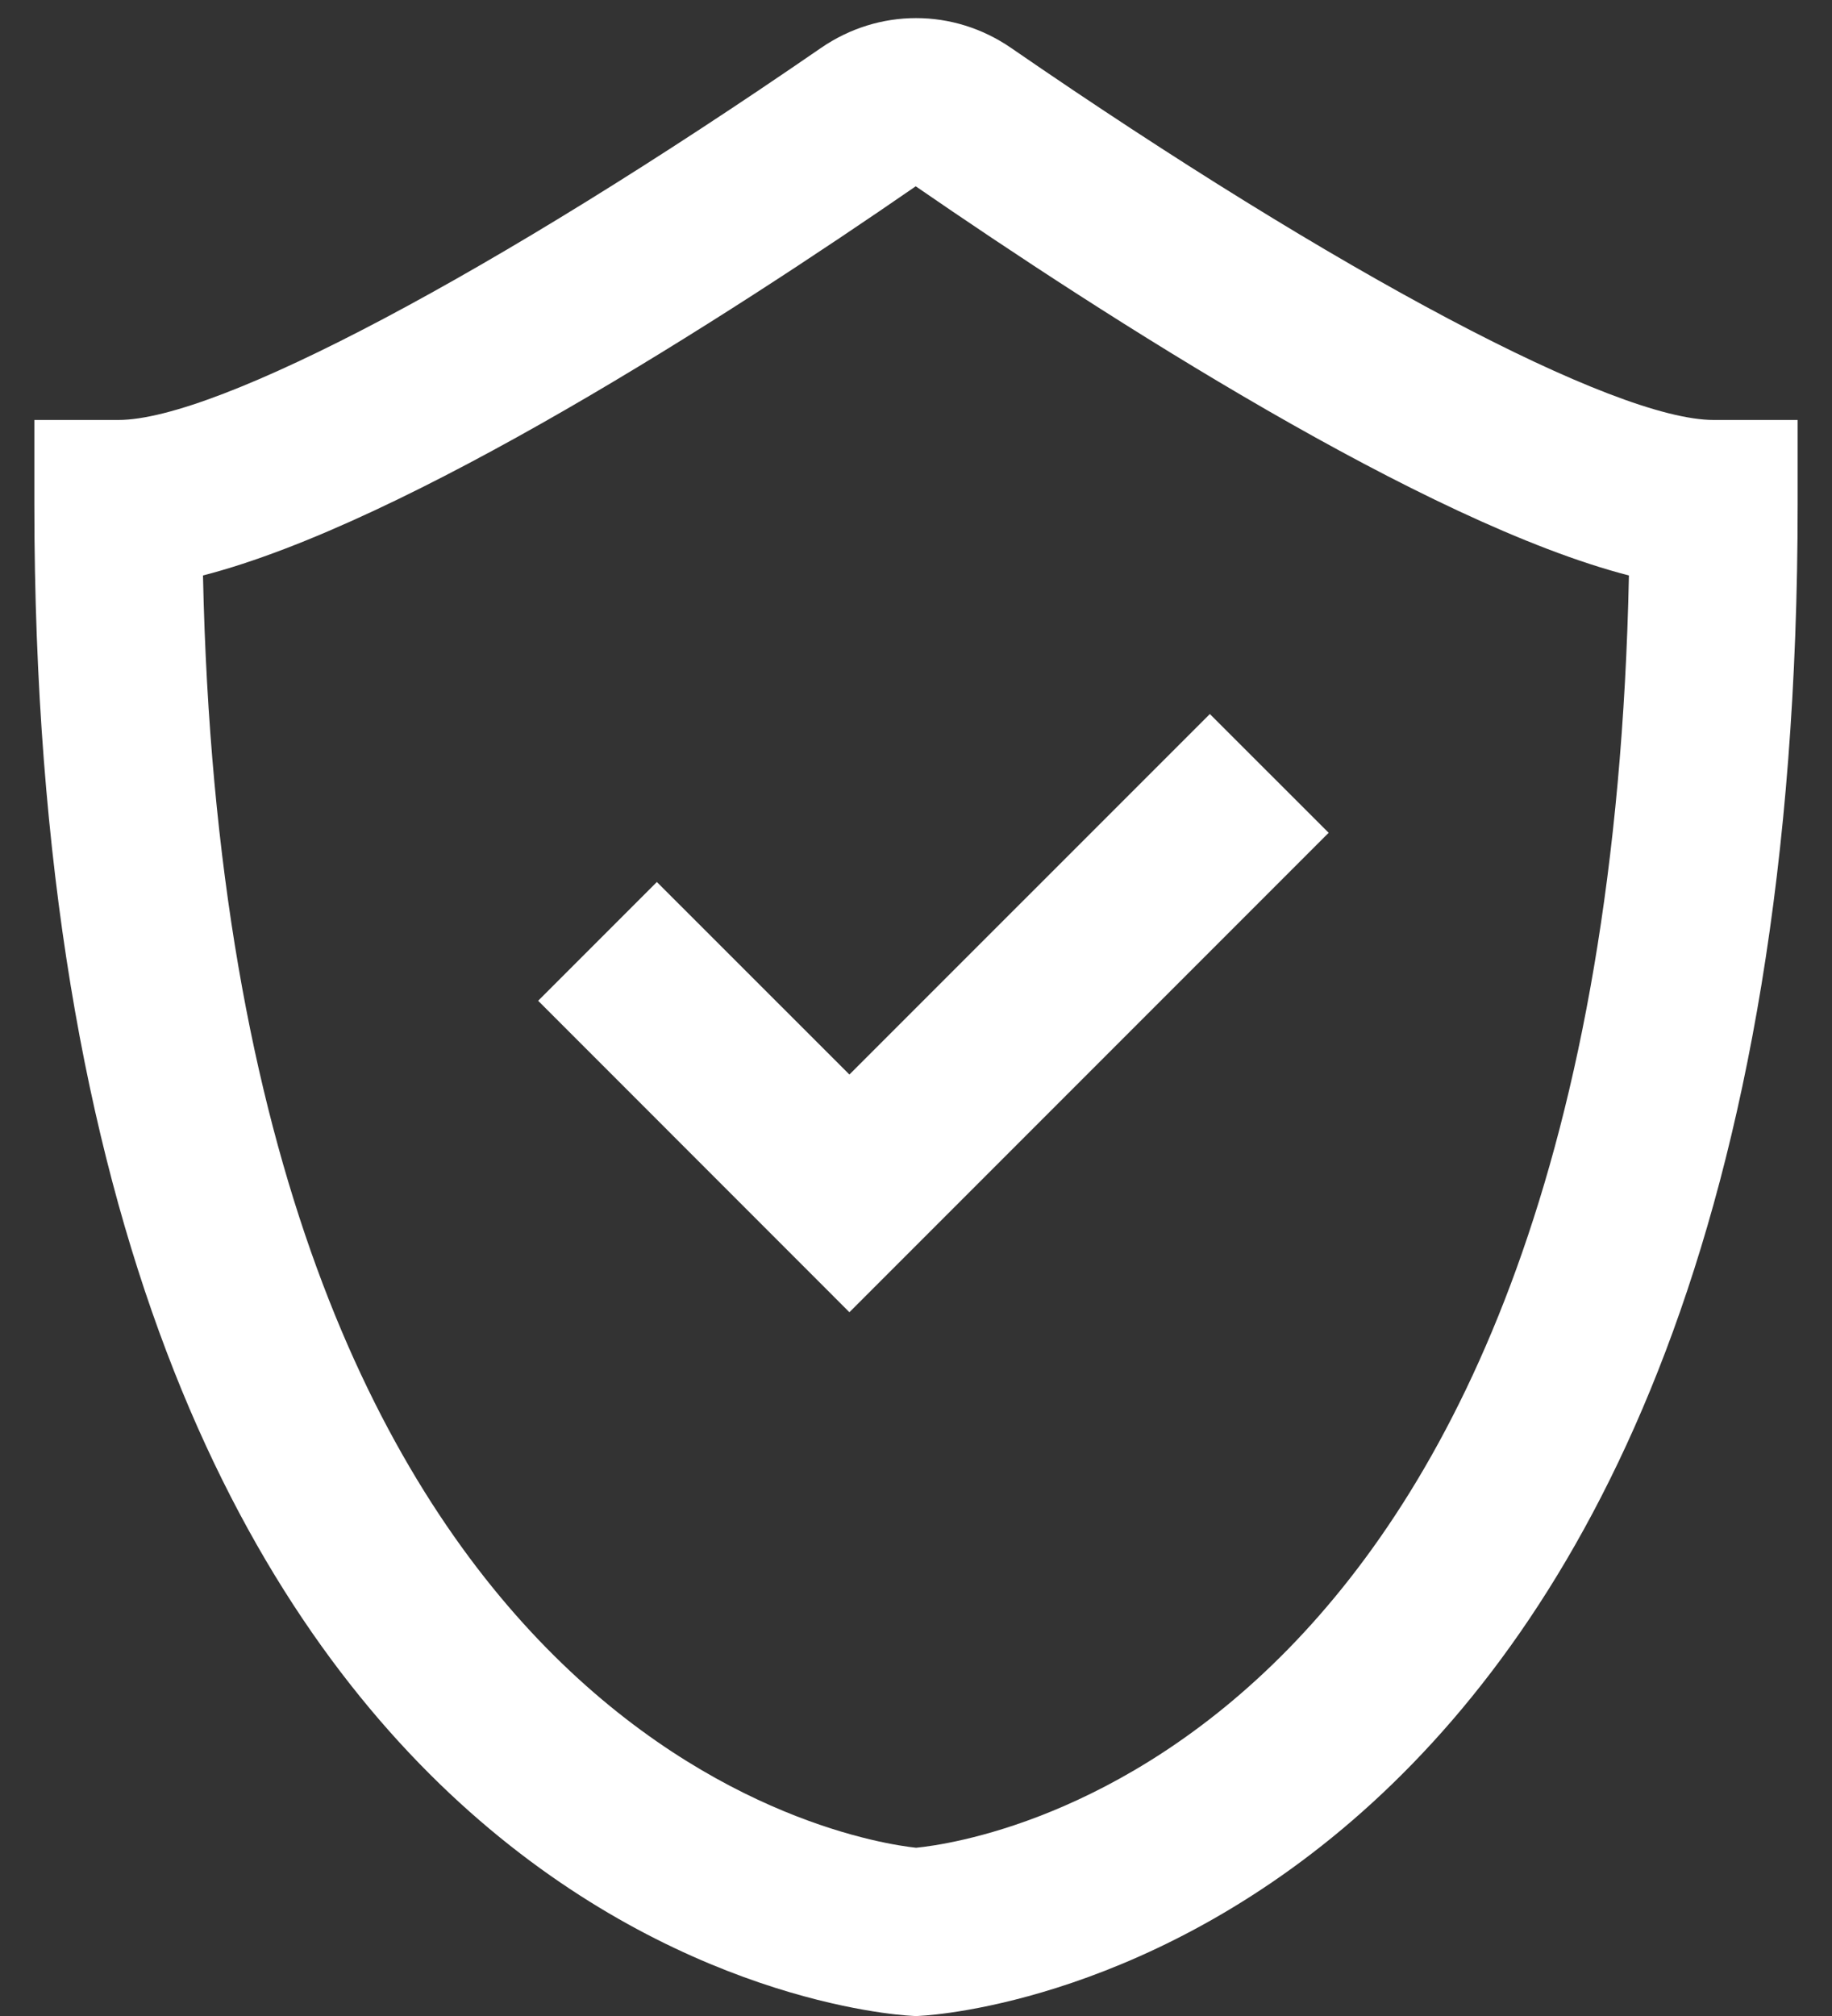
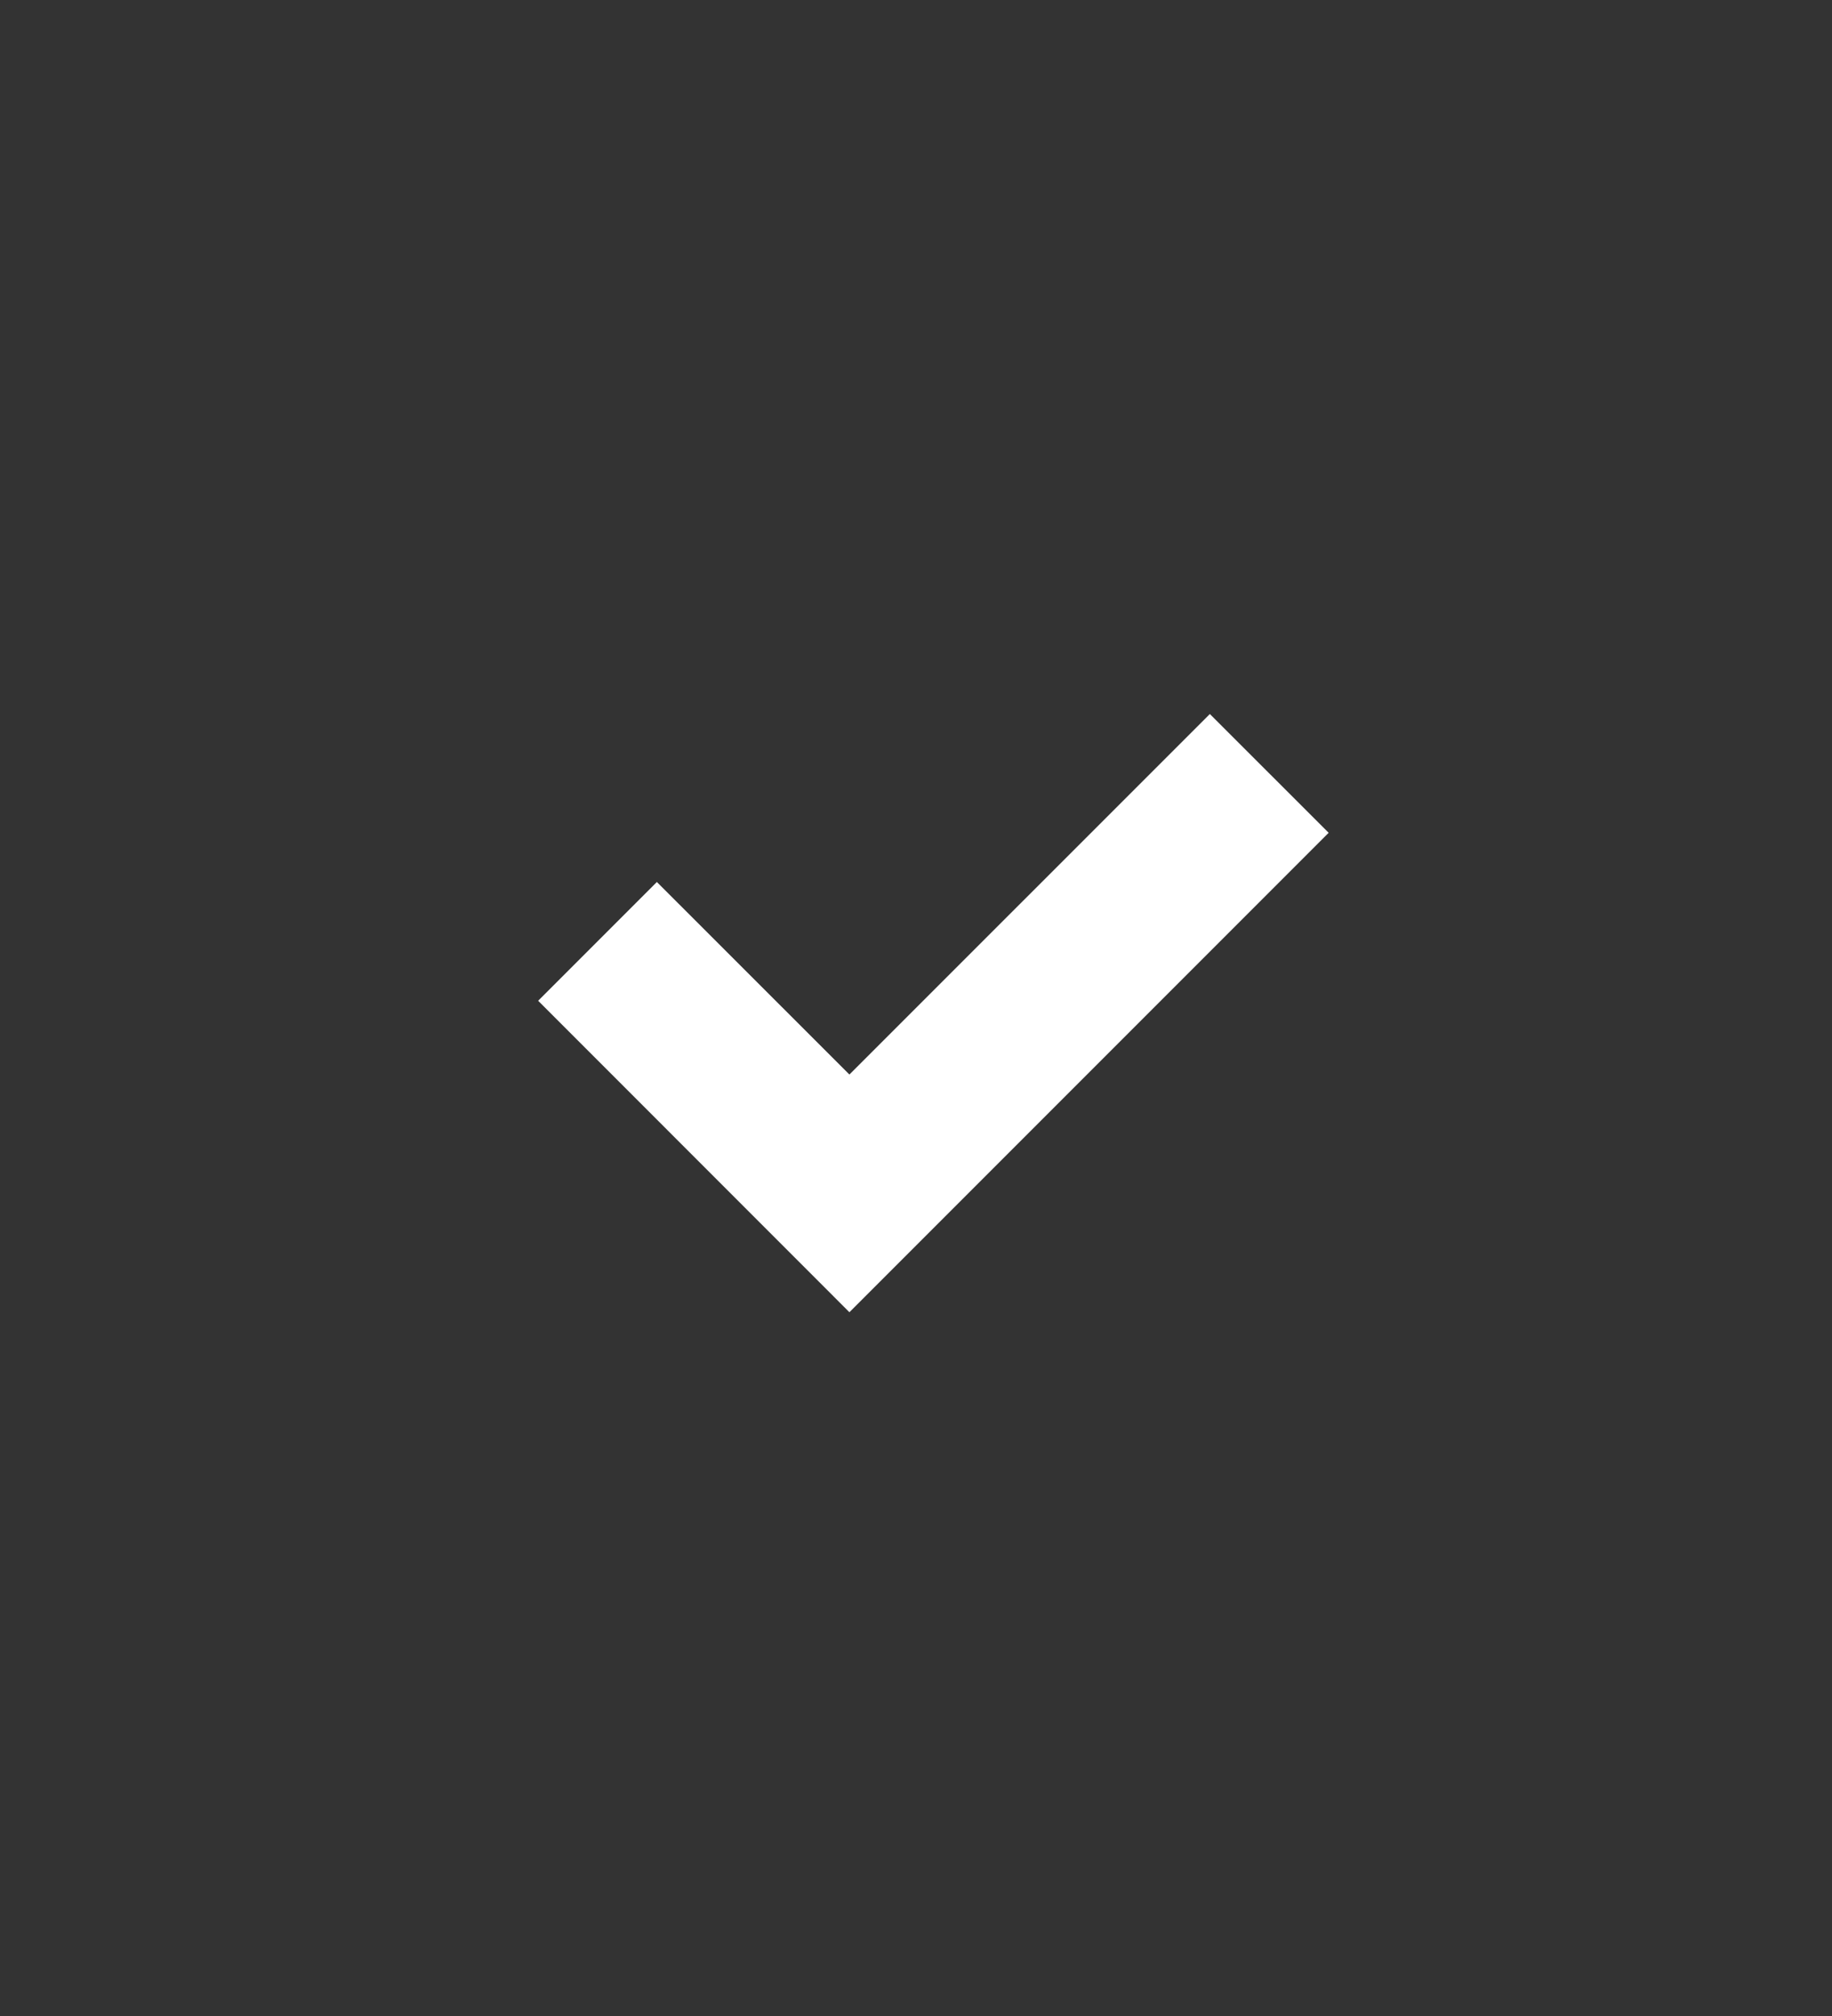
<svg xmlns="http://www.w3.org/2000/svg" width="20" height="22" viewBox="0 0 20 22" fill="none">
  <rect x="0" y="0" width="20" height="22" fill="#333333" stroke="none" />
  <path d="M5.875 10.921L9.273 14.32L14.505 9.088L13.208 7.792L9.273 11.726L7.171 9.625L5.875 10.921Z" fill="white" />
-   <path d="M18.708 4.583C17.629 4.583 14.619 2.989 11.038 0.523C10.408 0.089 9.593 0.089 8.963 0.523C5.381 2.989 2.371 4.583 1.292 4.583H0.375V5.5C0.375 21.313 9.561 21.978 9.952 21.998L10 22.001L10.048 21.998C10.439 21.978 19.625 21.313 19.625 5.5V4.583H18.708ZM10.001 20.164C9.364 20.096 2.486 19.061 2.216 6.28C4.441 5.706 7.941 3.452 9.997 2.033C12.058 3.452 15.558 5.706 17.783 6.28C17.518 19.09 10.712 20.094 10.001 20.164Z" fill="white" />
</svg>